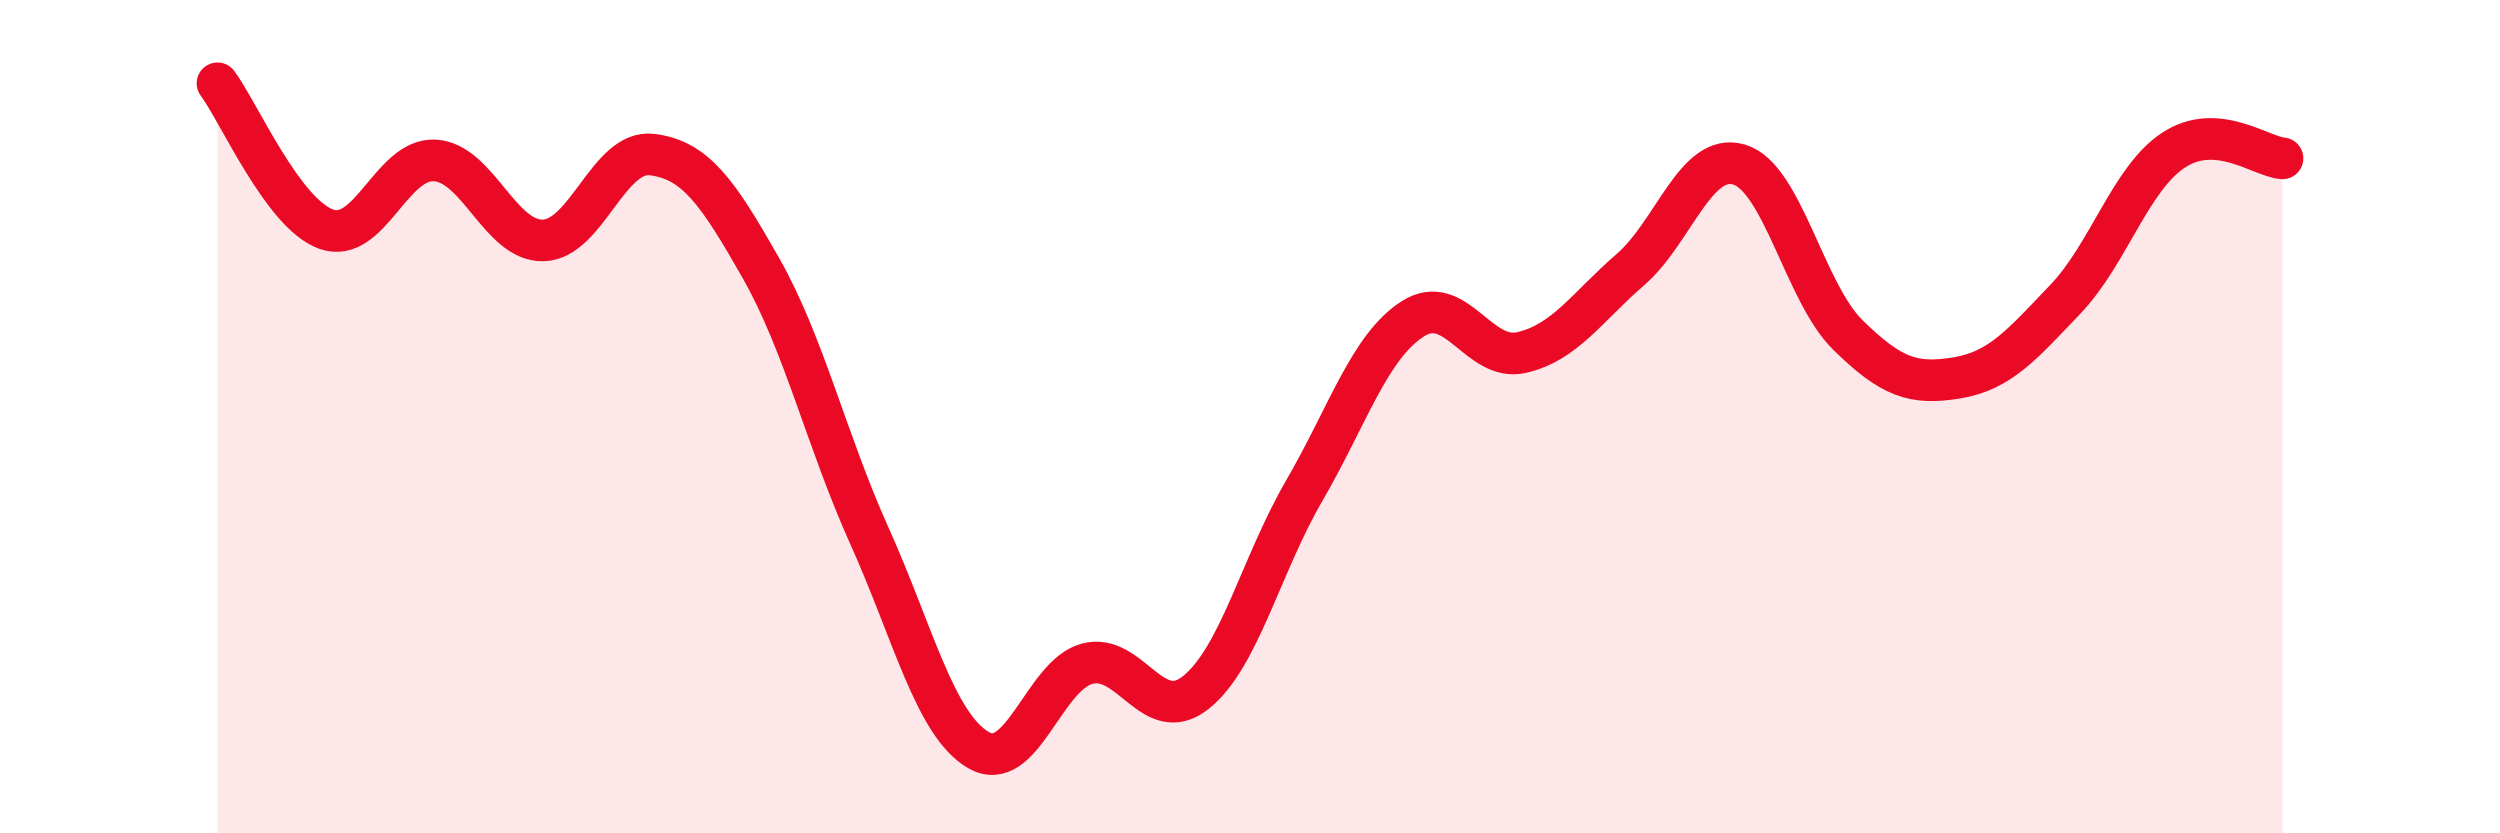
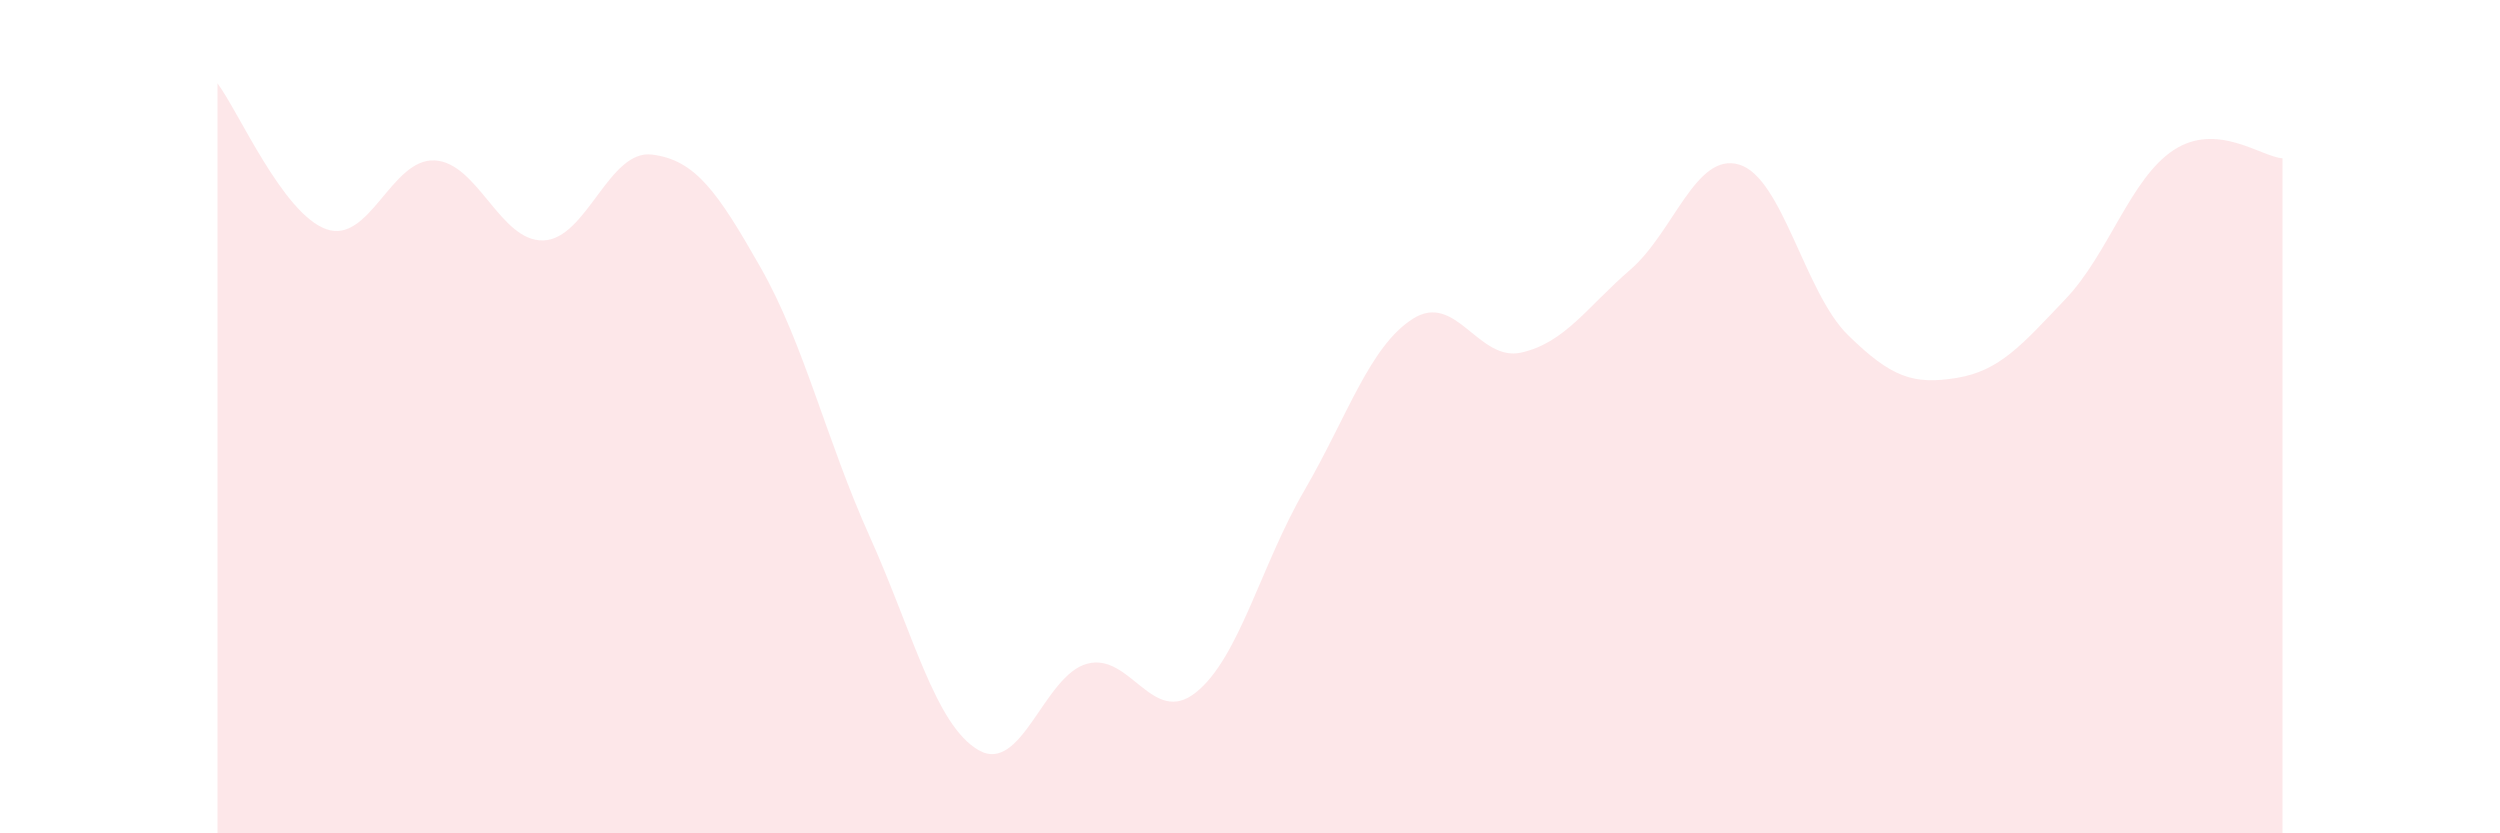
<svg xmlns="http://www.w3.org/2000/svg" width="60" height="20" viewBox="0 0 60 20">
  <path d="M 5.22,2 C 5.74,2.7 6.79,5.13 7.83,5.5 C 8.87,5.87 9.39,3.8 10.43,3.85 C 11.47,3.9 12,5.8 13.04,5.77 C 14.08,5.74 14.61,3.58 15.65,3.71 C 16.69,3.84 17.22,4.6 18.26,6.43 C 19.3,8.26 19.83,10.56 20.87,12.87 C 21.91,15.18 22.44,17.39 23.48,18 C 24.52,18.61 25.05,16.21 26.09,15.93 C 27.13,15.65 27.66,17.45 28.7,16.62 C 29.74,15.79 30.26,13.57 31.3,11.78 C 32.34,9.99 32.87,8.31 33.91,7.65 C 34.95,6.99 35.48,8.7 36.52,8.46 C 37.56,8.22 38.09,7.37 39.13,6.47 C 40.17,5.57 40.7,3.64 41.74,3.95 C 42.78,4.26 43.31,7.02 44.35,8.04 C 45.39,9.06 45.92,9.24 46.96,9.07 C 48,8.9 48.53,8.27 49.57,7.18 C 50.61,6.09 51.13,4.28 52.17,3.6 C 53.21,2.92 54.26,3.76 54.78,3.8L54.78 20L5.22 20Z" fill="#EB0A25" opacity="0.1" stroke-linecap="round" stroke-linejoin="round" />
-   <path d="M 5.22,2 C 5.74,2.7 6.79,5.13 7.83,5.5 C 8.87,5.87 9.39,3.8 10.43,3.85 C 11.47,3.9 12,5.8 13.04,5.77 C 14.08,5.74 14.61,3.58 15.65,3.71 C 16.69,3.84 17.22,4.6 18.26,6.43 C 19.3,8.26 19.83,10.56 20.87,12.87 C 21.91,15.18 22.44,17.39 23.48,18 C 24.52,18.61 25.05,16.21 26.09,15.93 C 27.13,15.65 27.66,17.45 28.7,16.62 C 29.74,15.79 30.26,13.57 31.3,11.78 C 32.34,9.99 32.87,8.31 33.91,7.65 C 34.95,6.99 35.48,8.7 36.52,8.46 C 37.56,8.22 38.09,7.37 39.13,6.47 C 40.17,5.57 40.7,3.64 41.74,3.95 C 42.78,4.26 43.31,7.02 44.35,8.04 C 45.39,9.06 45.92,9.24 46.96,9.07 C 48,8.9 48.53,8.27 49.57,7.18 C 50.61,6.09 51.13,4.28 52.17,3.6 C 53.21,2.92 54.26,3.76 54.78,3.8" stroke="#EB0A25" stroke-width="1" fill="none" stroke-linecap="round" stroke-linejoin="round" />
</svg>